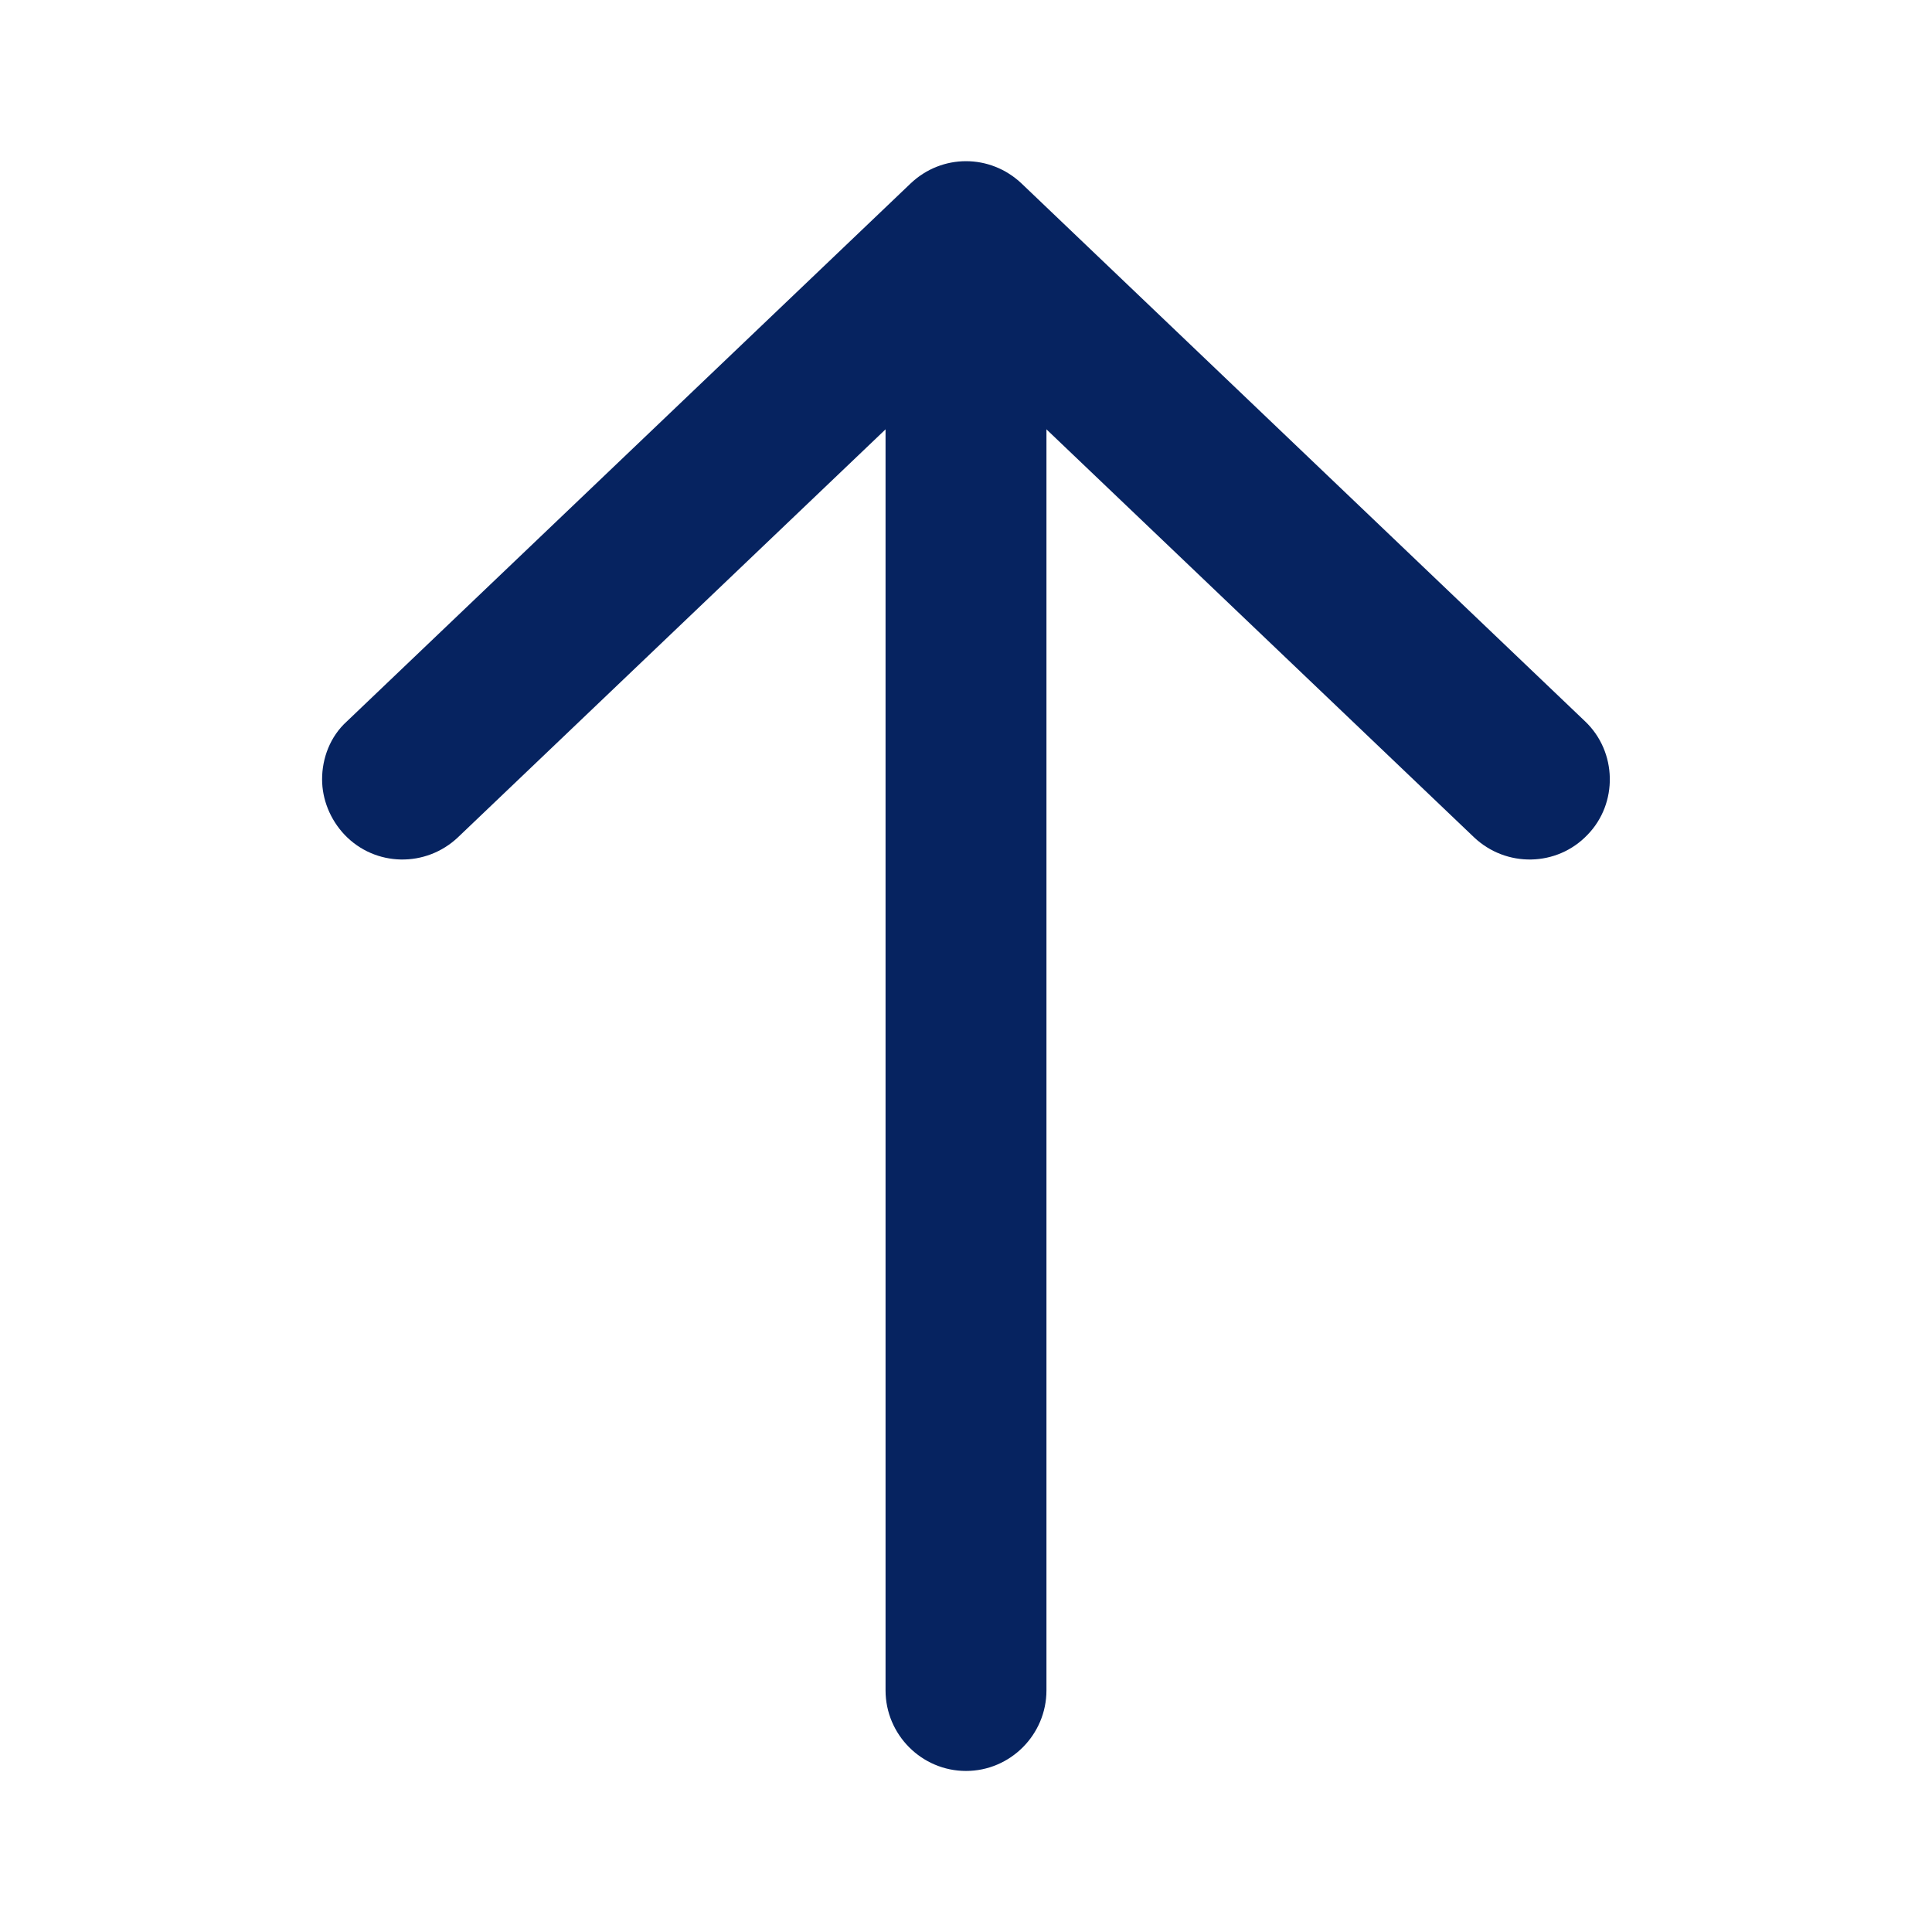
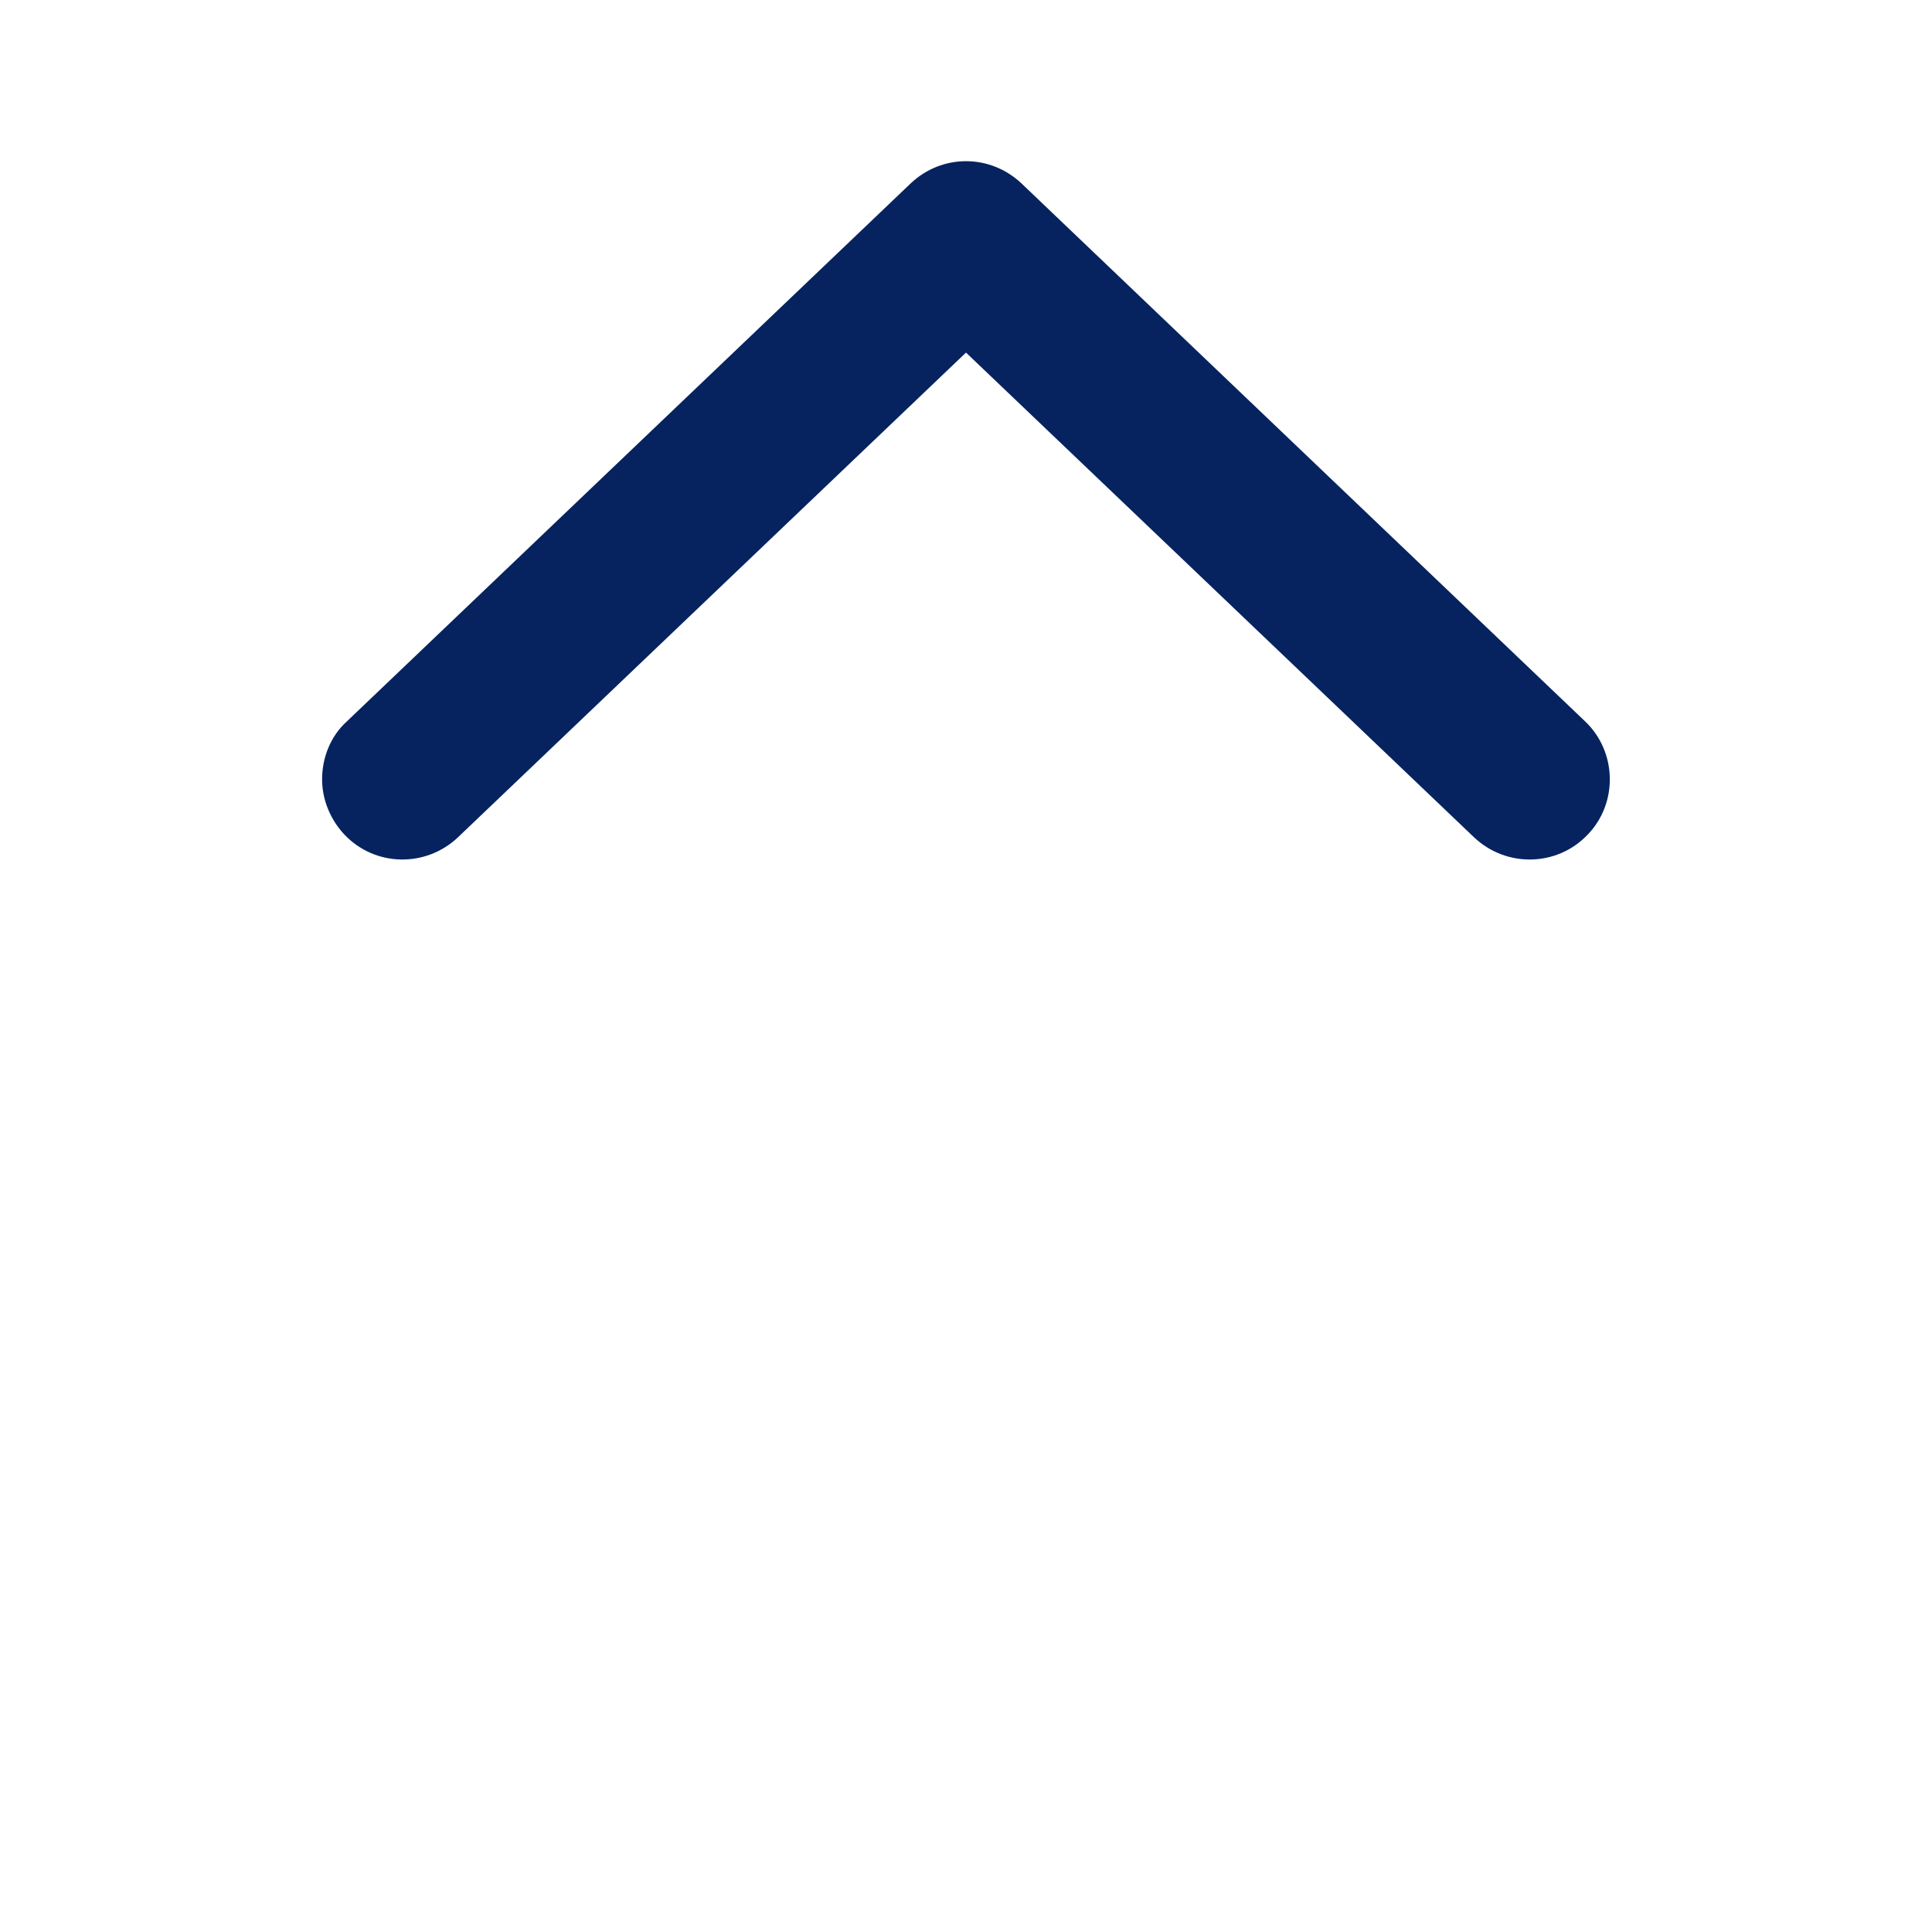
<svg xmlns="http://www.w3.org/2000/svg" width="14" height="14" viewBox="0 0 14 14" fill="none">
-   <path d="M6.417 12.249L6.417 1.779C6.417 1.458 6.679 1.195 7 1.195C7.321 1.195 7.583 1.458 7.583 1.779L7.583 12.249C7.583 12.57 7.321 12.833 7 12.833C6.679 12.833 6.417 12.57 6.417 12.249Z" fill="#062360" />
  <path d="M2.334 5.647C2.334 5.495 2.392 5.337 2.514 5.227L6.598 1.33C6.825 1.114 7.175 1.114 7.403 1.33L11.486 5.227C11.719 5.448 11.725 5.822 11.504 6.049C11.282 6.282 10.914 6.288 10.681 6.067L7 2.555L3.319 6.067C3.086 6.288 2.719 6.282 2.497 6.049C2.392 5.938 2.334 5.792 2.334 5.647Z" fill="#062360" />
</svg>